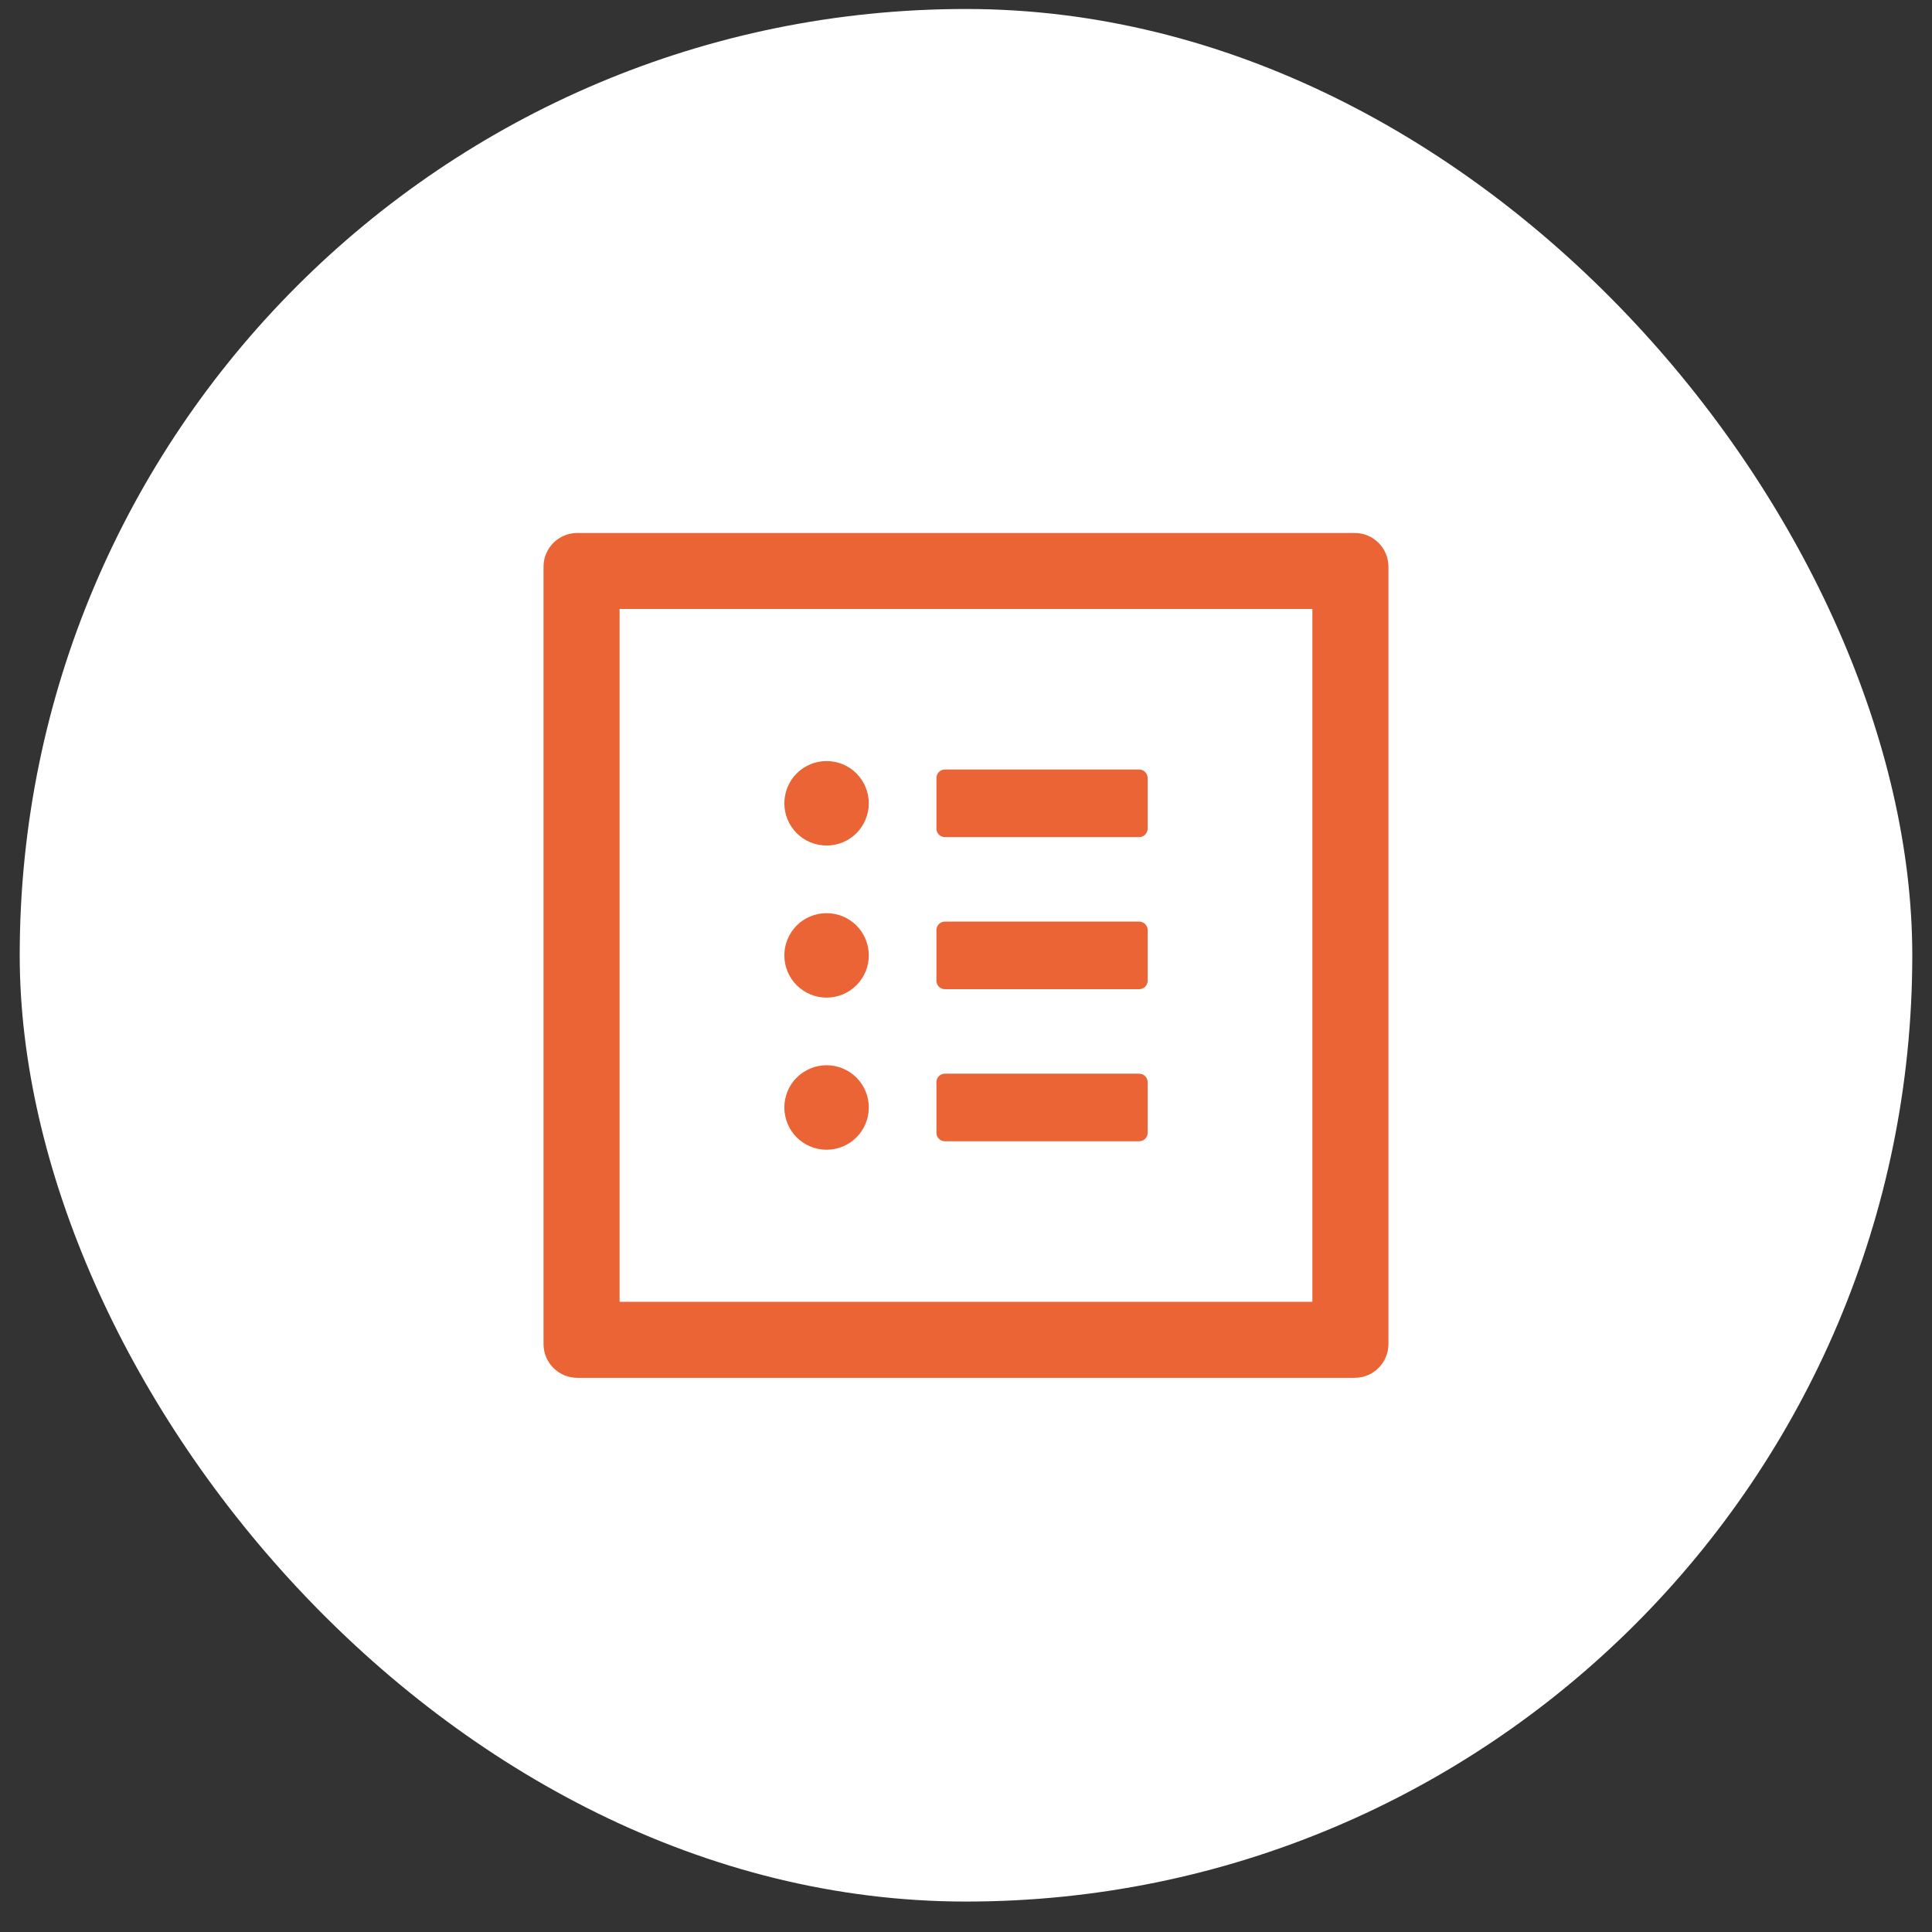
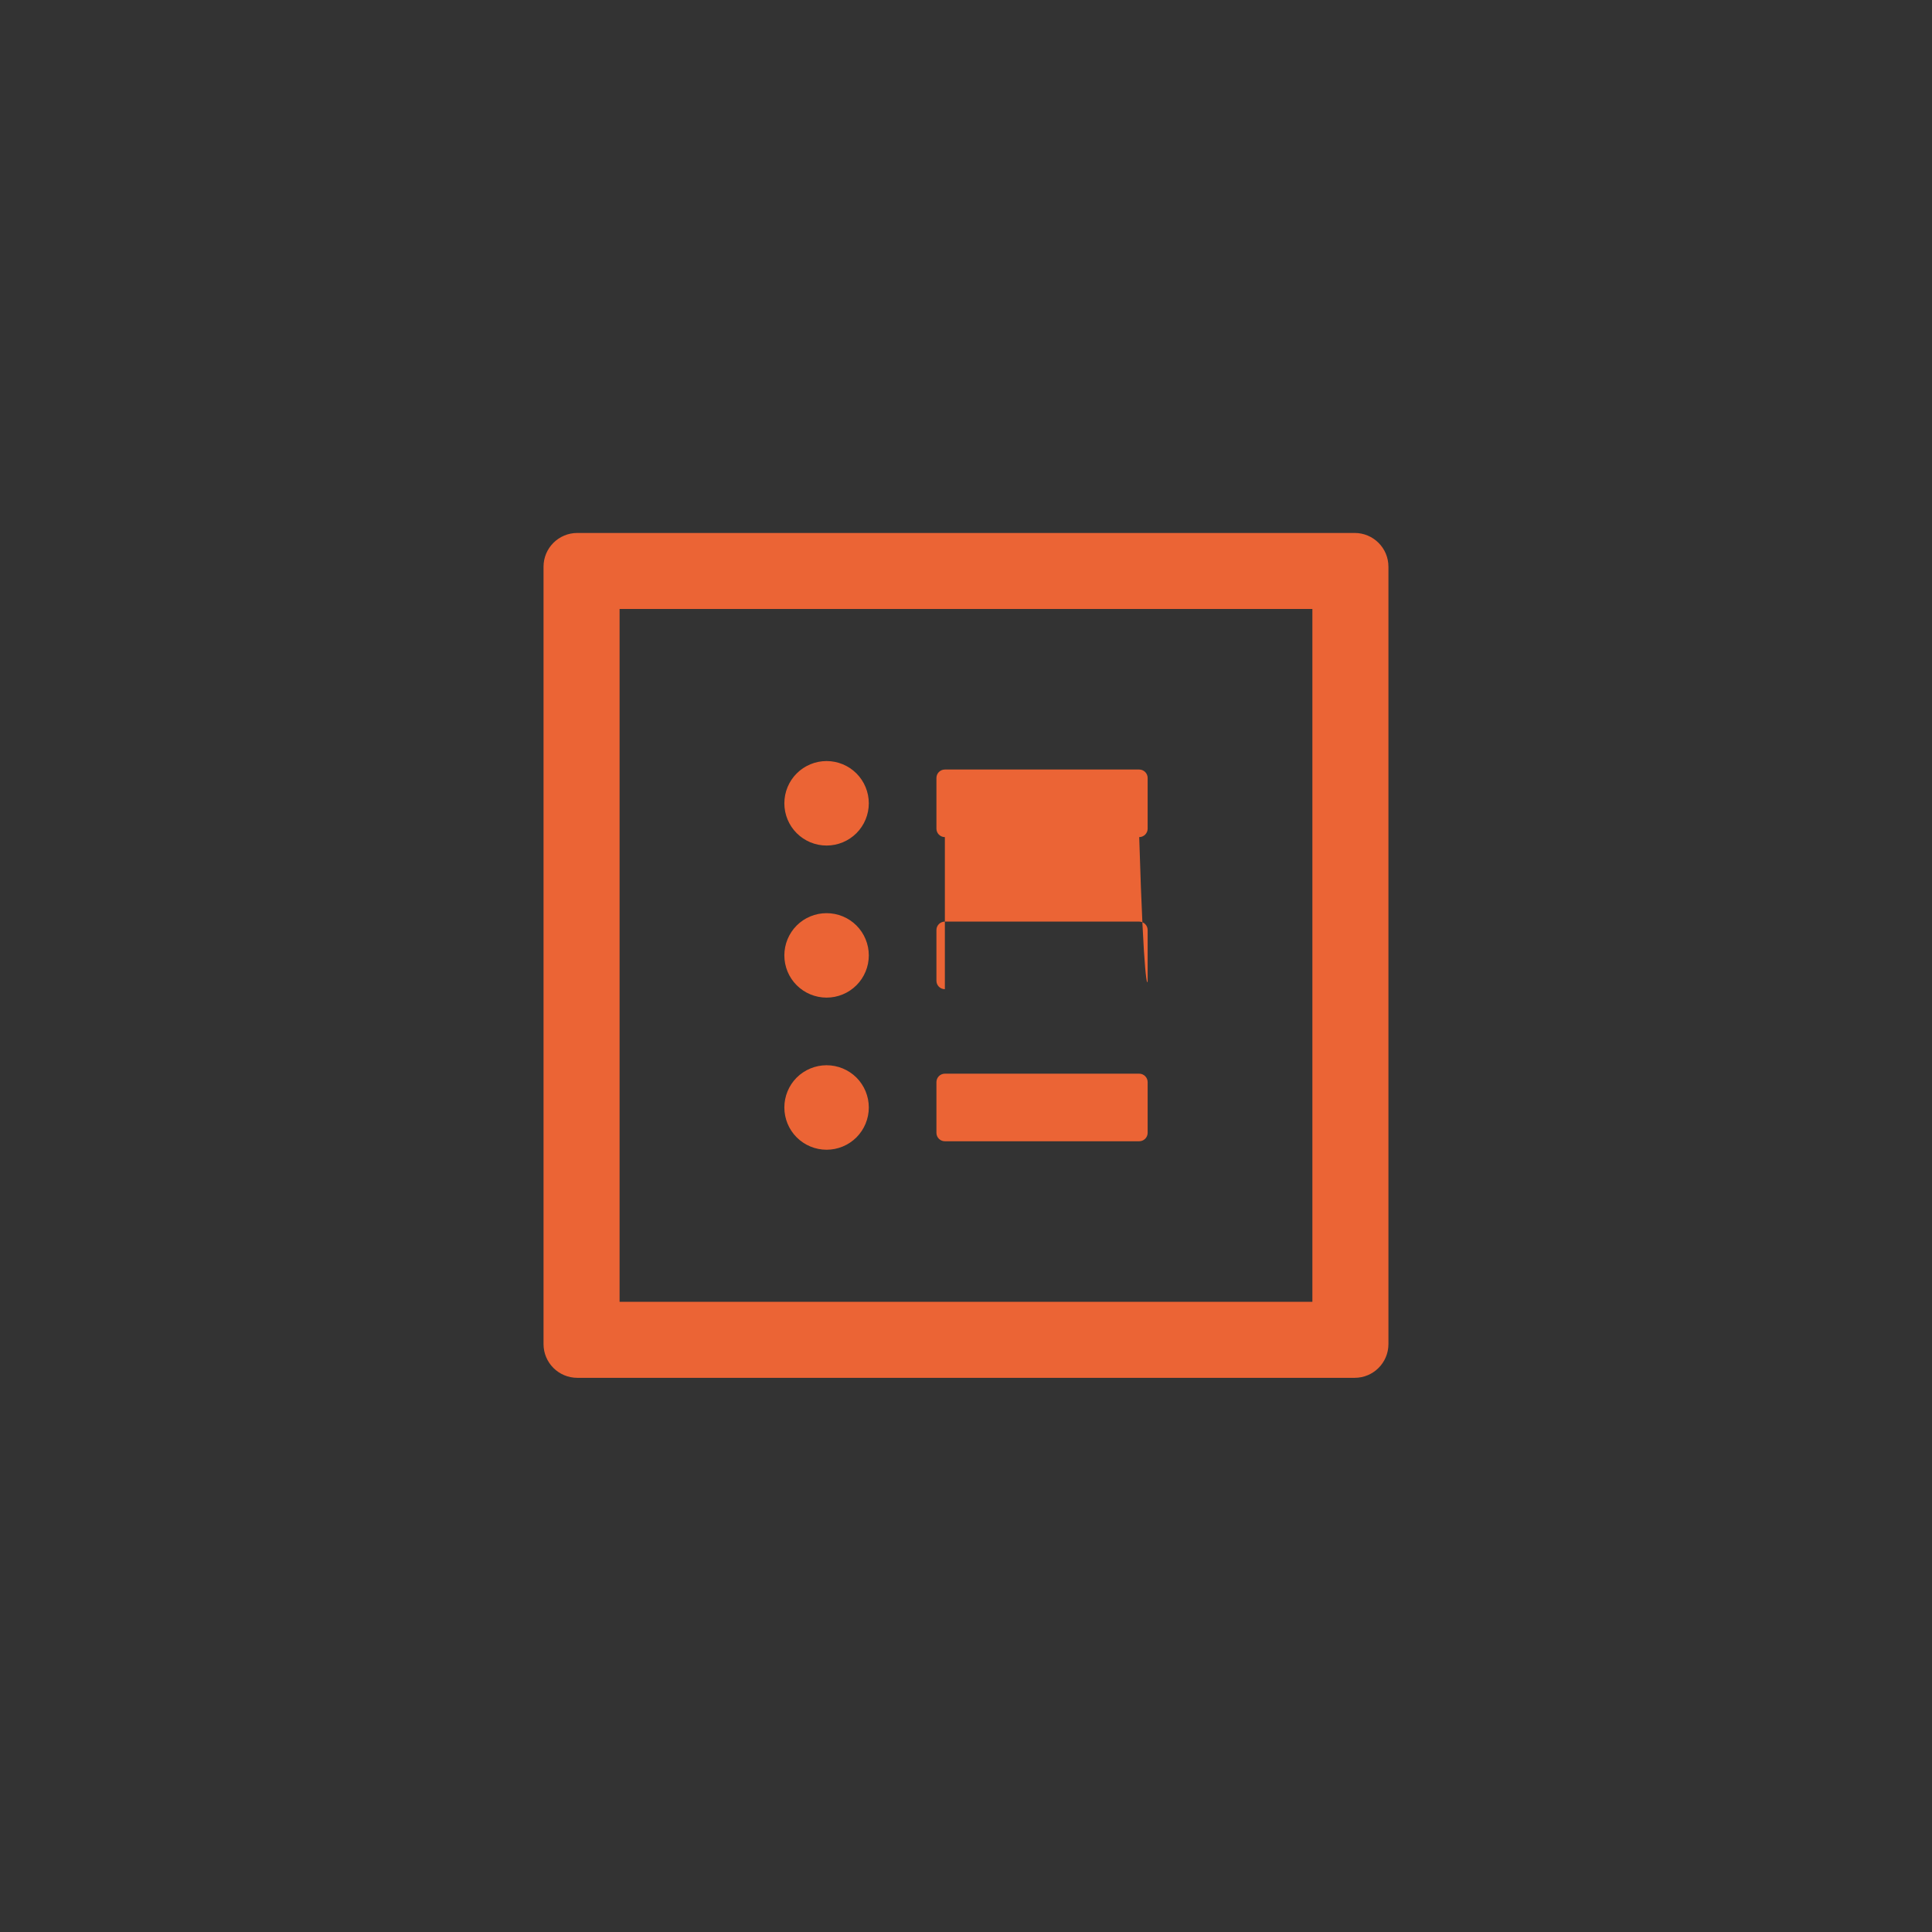
<svg xmlns="http://www.w3.org/2000/svg" width="49" height="49" viewBox="0 0 49 49" fill="none">
  <rect x="0" y="0" width="49" height="49" fill="#333333" stroke="none" />
-   <rect x="0.5" y="0.228" width="48" height="48" rx="24" fill="white" />
-   <path d="M34.357 13.517H14.643C14.168 13.517 13.785 13.9 13.785 14.374V34.088C13.785 34.562 14.168 34.945 14.643 34.945H34.357C34.831 34.945 35.214 34.562 35.214 34.088V14.374C35.214 13.9 34.831 13.517 34.357 13.517ZM33.285 33.017H15.714V15.445H33.285V33.017ZM23.964 21.231H28.893C29.01 21.231 29.107 21.134 29.107 21.017V19.731C29.107 19.613 29.01 19.517 28.893 19.517H23.964C23.846 19.517 23.75 19.613 23.75 19.731V21.017C23.75 21.134 23.846 21.231 23.964 21.231ZM23.964 25.088H28.893C29.01 25.088 29.107 24.992 29.107 24.874V23.588C29.107 23.47 29.01 23.374 28.893 23.374H23.964C23.846 23.374 23.75 23.47 23.75 23.588V24.874C23.75 24.992 23.846 25.088 23.964 25.088ZM23.964 28.945H28.893C29.01 28.945 29.107 28.849 29.107 28.731V27.445C29.107 27.327 29.01 27.231 28.893 27.231H23.964C23.846 27.231 23.75 27.327 23.75 27.445V28.731C23.75 28.849 23.846 28.945 23.964 28.945ZM19.893 20.374C19.893 20.658 20.005 20.93 20.206 21.131C20.407 21.332 20.68 21.445 20.964 21.445C21.248 21.445 21.521 21.332 21.722 21.131C21.922 20.93 22.035 20.658 22.035 20.374C22.035 20.09 21.922 19.817 21.722 19.616C21.521 19.415 21.248 19.302 20.964 19.302C20.68 19.302 20.407 19.415 20.206 19.616C20.005 19.817 19.893 20.09 19.893 20.374ZM19.893 24.231C19.893 24.515 20.005 24.788 20.206 24.988C20.407 25.189 20.68 25.302 20.964 25.302C21.248 25.302 21.521 25.189 21.722 24.988C21.922 24.788 22.035 24.515 22.035 24.231C22.035 23.947 21.922 23.674 21.722 23.473C21.521 23.272 21.248 23.16 20.964 23.16C20.68 23.16 20.407 23.272 20.206 23.473C20.005 23.674 19.893 23.947 19.893 24.231ZM19.893 28.088C19.893 28.372 20.005 28.645 20.206 28.846C20.407 29.047 20.68 29.16 20.964 29.16C21.248 29.16 21.521 29.047 21.722 28.846C21.922 28.645 22.035 28.372 22.035 28.088C22.035 27.804 21.922 27.531 21.722 27.33C21.521 27.13 21.248 27.017 20.964 27.017C20.68 27.017 20.407 27.13 20.206 27.33C20.005 27.531 19.893 27.804 19.893 28.088Z" fill="#EB6435" />
+   <path d="M34.357 13.517H14.643C14.168 13.517 13.785 13.9 13.785 14.374V34.088C13.785 34.562 14.168 34.945 14.643 34.945H34.357C34.831 34.945 35.214 34.562 35.214 34.088V14.374C35.214 13.9 34.831 13.517 34.357 13.517ZM33.285 33.017H15.714V15.445H33.285V33.017ZM23.964 21.231H28.893C29.01 21.231 29.107 21.134 29.107 21.017V19.731C29.107 19.613 29.01 19.517 28.893 19.517H23.964C23.846 19.517 23.75 19.613 23.75 19.731V21.017C23.75 21.134 23.846 21.231 23.964 21.231ZH28.893C29.01 25.088 29.107 24.992 29.107 24.874V23.588C29.107 23.47 29.01 23.374 28.893 23.374H23.964C23.846 23.374 23.75 23.47 23.75 23.588V24.874C23.75 24.992 23.846 25.088 23.964 25.088ZM23.964 28.945H28.893C29.01 28.945 29.107 28.849 29.107 28.731V27.445C29.107 27.327 29.01 27.231 28.893 27.231H23.964C23.846 27.231 23.75 27.327 23.75 27.445V28.731C23.75 28.849 23.846 28.945 23.964 28.945ZM19.893 20.374C19.893 20.658 20.005 20.93 20.206 21.131C20.407 21.332 20.68 21.445 20.964 21.445C21.248 21.445 21.521 21.332 21.722 21.131C21.922 20.93 22.035 20.658 22.035 20.374C22.035 20.09 21.922 19.817 21.722 19.616C21.521 19.415 21.248 19.302 20.964 19.302C20.68 19.302 20.407 19.415 20.206 19.616C20.005 19.817 19.893 20.09 19.893 20.374ZM19.893 24.231C19.893 24.515 20.005 24.788 20.206 24.988C20.407 25.189 20.68 25.302 20.964 25.302C21.248 25.302 21.521 25.189 21.722 24.988C21.922 24.788 22.035 24.515 22.035 24.231C22.035 23.947 21.922 23.674 21.722 23.473C21.521 23.272 21.248 23.16 20.964 23.16C20.68 23.16 20.407 23.272 20.206 23.473C20.005 23.674 19.893 23.947 19.893 24.231ZM19.893 28.088C19.893 28.372 20.005 28.645 20.206 28.846C20.407 29.047 20.68 29.16 20.964 29.16C21.248 29.16 21.521 29.047 21.722 28.846C21.922 28.645 22.035 28.372 22.035 28.088C22.035 27.804 21.922 27.531 21.722 27.33C21.521 27.13 21.248 27.017 20.964 27.017C20.68 27.017 20.407 27.13 20.206 27.33C20.005 27.531 19.893 27.804 19.893 28.088Z" fill="#EB6435" />
</svg>